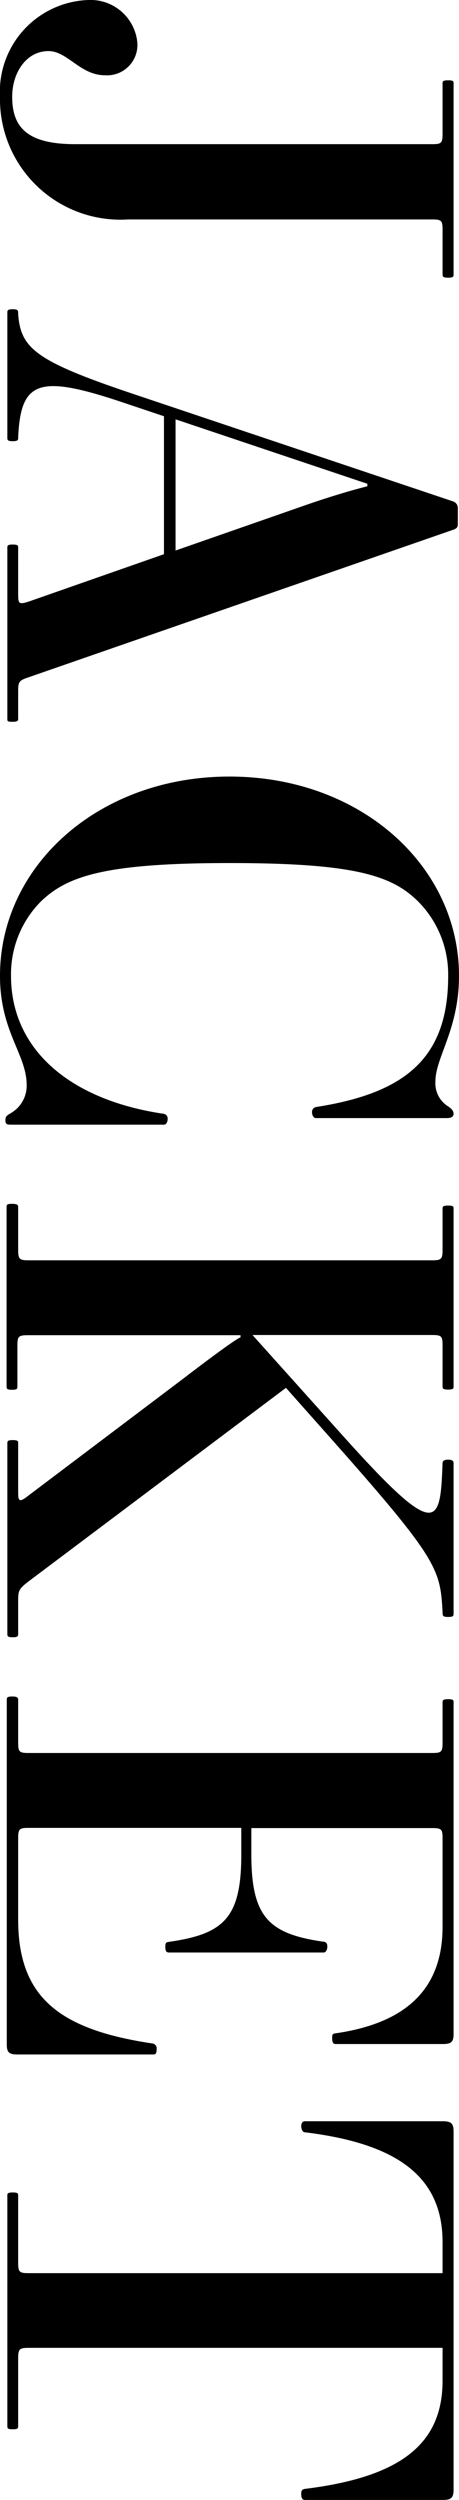
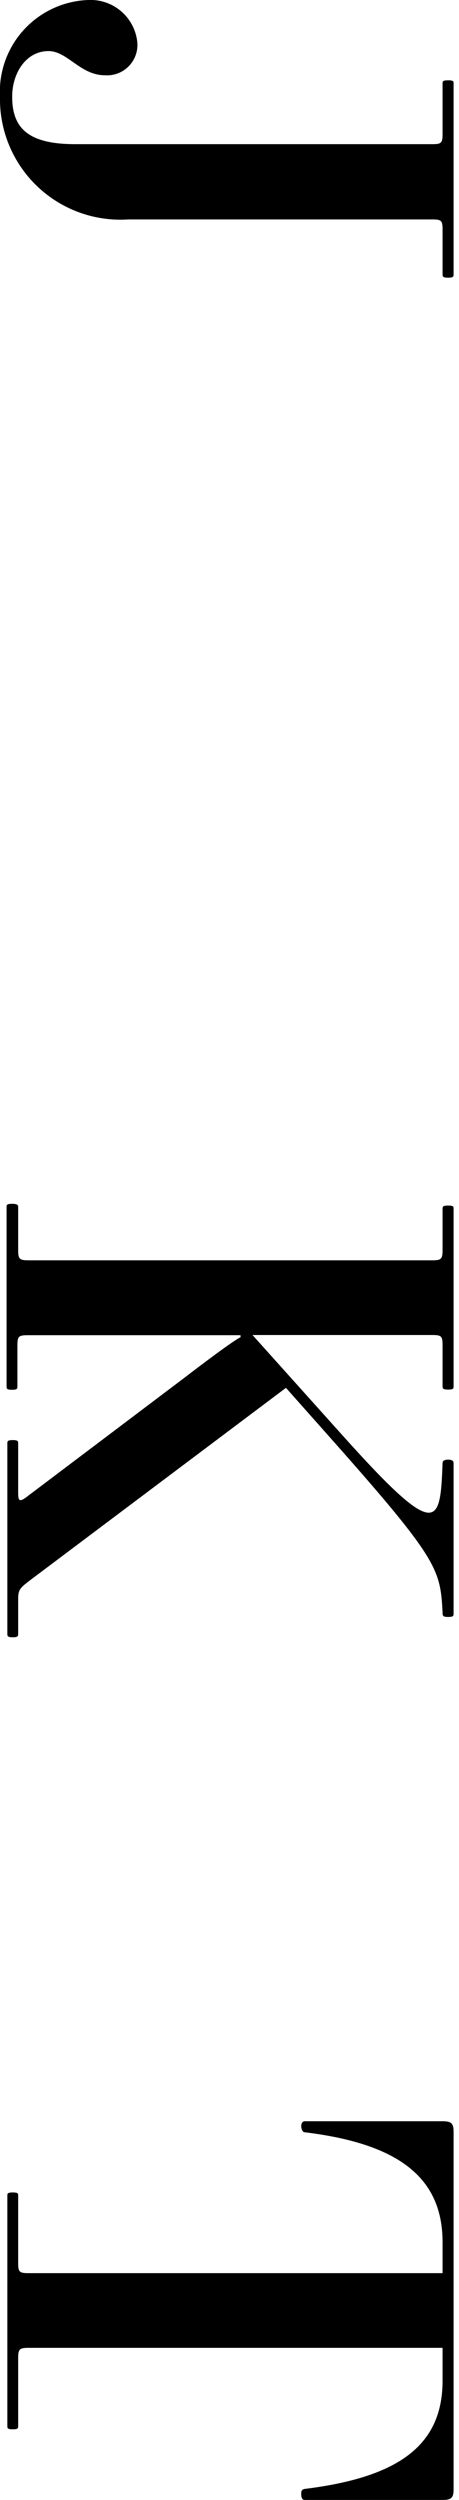
<svg xmlns="http://www.w3.org/2000/svg" width="23.74" height="129.19" viewBox="0 0 23.74 129.19">
  <g id="レイヤー_2" data-name="レイヤー 2">
    <g id="写真">
      <path d="M7.1,2.17A1.57,1.57,0,0,1,5.43,3.89c-1.28,0-1.94-1.25-2.92-1.25C1.35,2.64.63,3.77.63,5c0,1.64.85,2.45,3.26,2.45H22.36c.47,0,.53-.06.53-.53V4.33c0-.12,0-.18.29-.18s.28.06.28.18v9.83c0,.13,0,.19-.28.19s-.29-.06-.29-.19V11.87c0-.47-.06-.53-.53-.53H6.63A6.23,6.23,0,0,1,0,5,4.74,4.74,0,0,1,4.58,0,2.43,2.43,0,0,1,7.1,2.17Z" />
-       <path d="M.38,37.15V28.32c0-.12,0-.18.28-.18s.28.06.28.18v2.42c0,.47.06.5.54.35l7-2.45V21.51l-1.88-.63C2.07,19.34,1.07,19.59.94,22.61c0,.12,0,.19-.28.19s-.28-.07-.28-.19V16.17c0-.12,0-.19.28-.19s.28.07.28.25c.13,1.76.88,2.42,5.84,4.09l16.65,5.59a.36.36,0,0,1,.25.34v.82c0,.19-.07.25-.25.31L1.48,35c-.48.16-.54.22-.54.69v1.42c0,.12,0,.19-.28.19S.38,37.27.38,37.15Zm8.7-15.48v6.78l6.65-2.32c1-.35,2.2-.73,3.27-1V25Z" />
-       <path d="M23.74,50.43c0,2.76-1.22,4.21-1.22,5.46a1.4,1.4,0,0,0,.62,1.26c.25.16.32.28.32.41s-.1.22-.35.22H16.33c-.09,0-.19-.13-.19-.28a.26.26,0,0,1,.19-.29c4.65-.72,6.85-2.54,6.85-6.78a5.35,5.35,0,0,0-1.54-3.83c-1.35-1.35-3.27-2-9.77-2s-8.42.69-9.77,2A5.34,5.34,0,0,0,.57,50.43c0,3.77,3,6.41,7.91,7.13a.25.25,0,0,1,.19.28c0,.13-.07.28-.19.28H.63c-.25,0-.35,0-.35-.22s.07-.25.32-.4a1.64,1.64,0,0,0,.78-1.42c0-1.6-1.38-2.76-1.38-5.65,0-5.68,5.09-10.3,11.87-10.3S23.74,44.75,23.74,50.43Z" />
      <path d="M.94,62.39v2.2c0,.47.06.54.54.54H22.36c.47,0,.53-.07.53-.54v-2.1c0-.13,0-.19.29-.19s.28.06.28.19v9.14c0,.12,0,.18-.28.18s-.29-.06-.29-.18V69.52c0-.47-.06-.53-.53-.53h-9.3l4.65,5.18c4.93,5.5,5.06,4.68,5.18,1.44,0-.12.1-.18.29-.18s.28.06.28.18v7.76c0,.13,0,.19-.28.19s-.29-.06-.29-.25c-.12-2.2-.22-2.7-5.56-8.73l-2.54-2.86-13.31,10c-.48.37-.54.47-.54.94v1.76c0,.12,0,.19-.28.19s-.28-.07-.28-.19V74.61c0-.13,0-.19.28-.19s.28.06.28.19v2.51c0,.47.06.54.54.16l8.07-6.09c.66-.51,2.63-2,2.89-2.08V69h-11c-.48,0-.54.06-.54.53v2.11c0,.12,0,.18-.28.18s-.28-.06-.28-.18V62.39c0-.12,0-.18.28-.18S.94,62.27.94,62.39Z" />
-       <path d="M.94,87.86v2.2c0,.47.06.53.54.53H22.36c.47,0,.53-.06.53-.53V88c0-.13,0-.19.29-.19s.28.06.28.19V105.1c0,.44-.13.53-.57.53H17.37c-.13,0-.19-.06-.19-.31s.06-.22.22-.25c3.86-.57,5.49-2.51,5.49-5.5V95c0-.47-.06-.53-.53-.53H13v1.35c0,3.23.88,4.11,3.71,4.52.15,0,.22.09.22.25s-.07.31-.19.31h-8c-.13,0-.19-.06-.19-.31s.1-.22.25-.25c2.83-.41,3.68-1.29,3.68-4.52V94.46h-11c-.48,0-.54.06-.54.53V99.2c0,4,2.11,5.68,6.94,6.4a.25.25,0,0,1,.22.29c0,.25-.06.28-.19.28h-7c-.44,0-.56-.1-.56-.54V87.86c0-.12,0-.19.28-.19S.94,87.74.94,87.86Z" />
      <path d="M.94,113.48v3.46c0,.47.06.53.54.53H22.89v-1.6c0-3.33-2.26-5.09-7.13-5.68-.12,0-.18-.19-.18-.32s.06-.25.18-.25h7.13c.44,0,.57.1.57.54v18.49c0,.44-.13.54-.57.54H15.76c-.15,0-.18-.16-.18-.29s0-.25.18-.28c4.87-.6,7.13-2.26,7.13-5.59v-1.7H1.48c-.48,0-.54.07-.54.54v3.48c0,.13,0,.19-.28.19s-.28-.06-.28-.19V113.48c0-.12,0-.18.28-.18S.94,113.36.94,113.48Z" />
    </g>
  </g>
</svg>